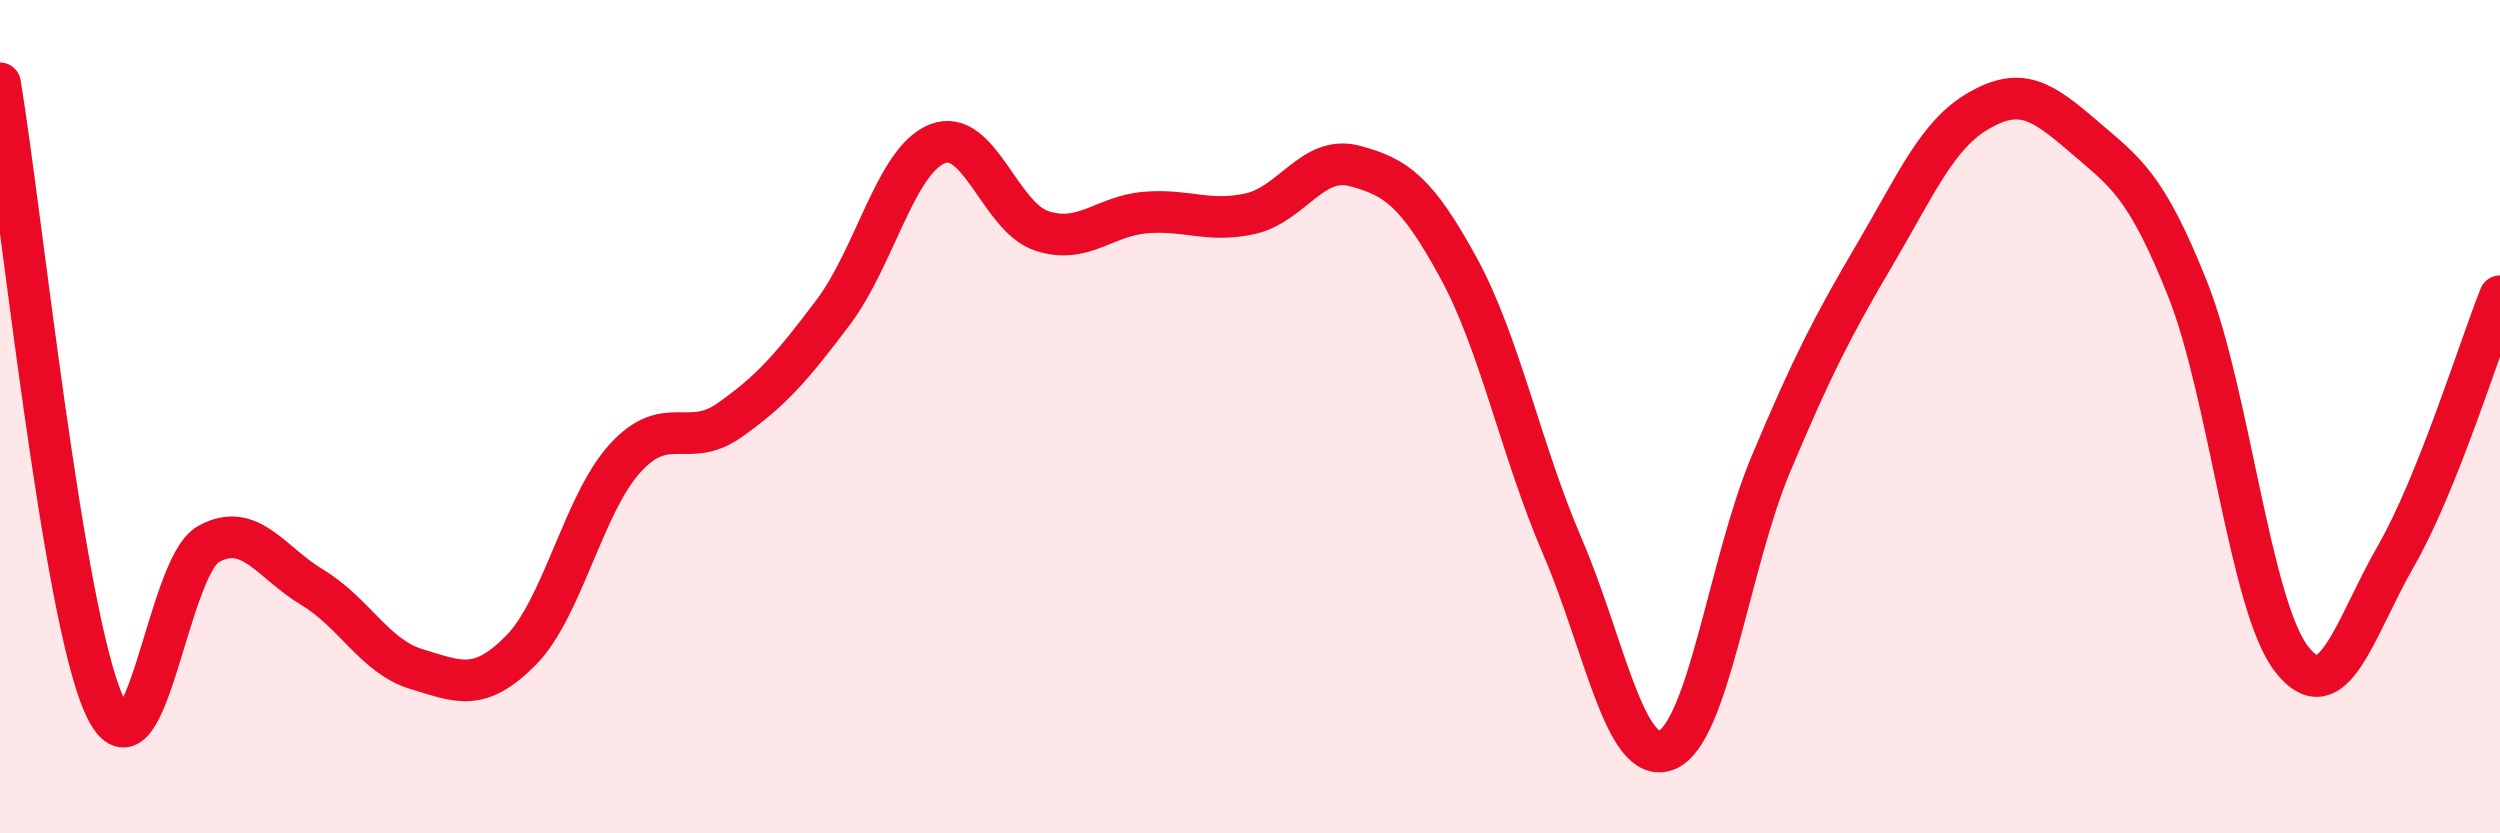
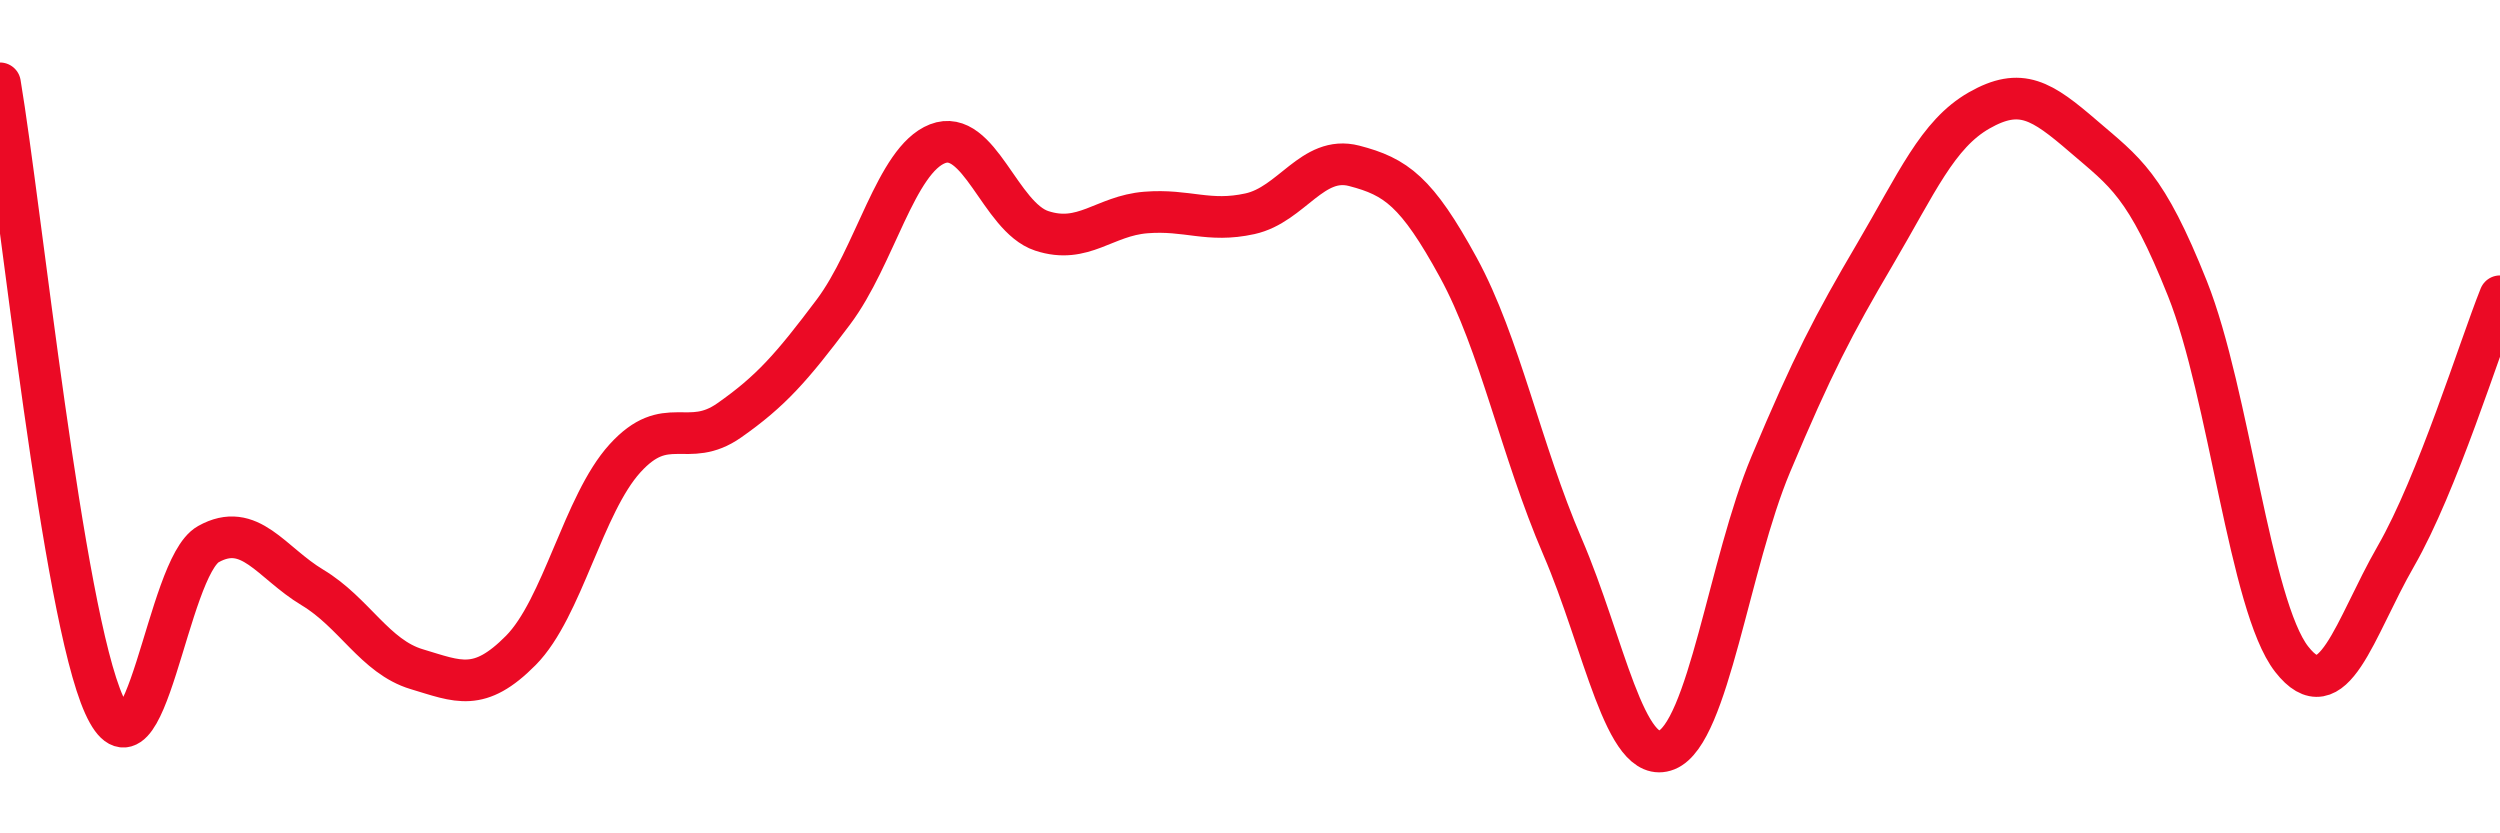
<svg xmlns="http://www.w3.org/2000/svg" width="60" height="20" viewBox="0 0 60 20">
-   <path d="M 0,2 C 0.5,4.98 1.5,14.71 2.5,16.92 C 3.5,19.13 4,13.62 5,13.06 C 6,12.5 6.5,13.5 7.5,14.1 C 8.5,14.7 9,15.76 10,16.06 C 11,16.36 11.5,16.62 12.5,15.61 C 13.5,14.6 14,12.1 15,11 C 16,9.9 16.5,10.79 17.5,10.09 C 18.5,9.39 19,8.82 20,7.49 C 21,6.16 21.5,3.84 22.5,3.45 C 23.5,3.06 24,5.21 25,5.54 C 26,5.87 26.5,5.18 27.5,5.1 C 28.5,5.02 29,5.35 30,5.13 C 31,4.91 31.5,3.72 32.5,3.98 C 33.5,4.24 34,4.59 35,6.42 C 36,8.25 36.5,10.8 37.5,13.12 C 38.5,15.44 39,18.4 40,18 C 41,17.6 41.5,13.52 42.5,11.14 C 43.5,8.76 44,7.8 45,6.1 C 46,4.4 46.5,3.22 47.5,2.65 C 48.5,2.08 49,2.41 50,3.27 C 51,4.13 51.5,4.42 52.5,6.93 C 53.5,9.44 54,14.54 55,15.82 C 56,17.1 56.5,15.09 57.5,13.35 C 58.5,11.61 59.5,8.36 60,7.11L60 20L0 20Z" fill="#EB0A25" opacity="0.1" stroke-linecap="round" stroke-linejoin="round" />
  <path d="M 0,2 C 0.5,4.98 1.5,14.71 2.5,16.92 C 3.5,19.13 4,13.62 5,13.06 C 6,12.5 6.5,13.5 7.5,14.1 C 8.5,14.7 9,15.76 10,16.06 C 11,16.36 11.5,16.62 12.5,15.61 C 13.5,14.6 14,12.1 15,11 C 16,9.9 16.5,10.79 17.5,10.09 C 18.5,9.39 19,8.82 20,7.49 C 21,6.16 21.5,3.84 22.5,3.45 C 23.5,3.06 24,5.21 25,5.54 C 26,5.87 26.5,5.18 27.5,5.1 C 28.5,5.02 29,5.35 30,5.13 C 31,4.91 31.5,3.72 32.5,3.98 C 33.5,4.24 34,4.59 35,6.42 C 36,8.25 36.5,10.8 37.5,13.12 C 38.5,15.44 39,18.4 40,18 C 41,17.6 41.5,13.52 42.5,11.14 C 43.5,8.76 44,7.8 45,6.1 C 46,4.4 46.5,3.22 47.5,2.65 C 48.5,2.08 49,2.41 50,3.27 C 51,4.13 51.5,4.42 52.5,6.93 C 53.5,9.44 54,14.54 55,15.82 C 56,17.1 56.5,15.09 57.5,13.35 C 58.5,11.61 59.5,8.36 60,7.11" stroke="#EB0A25" stroke-width="1" fill="none" stroke-linecap="round" stroke-linejoin="round" />
</svg>